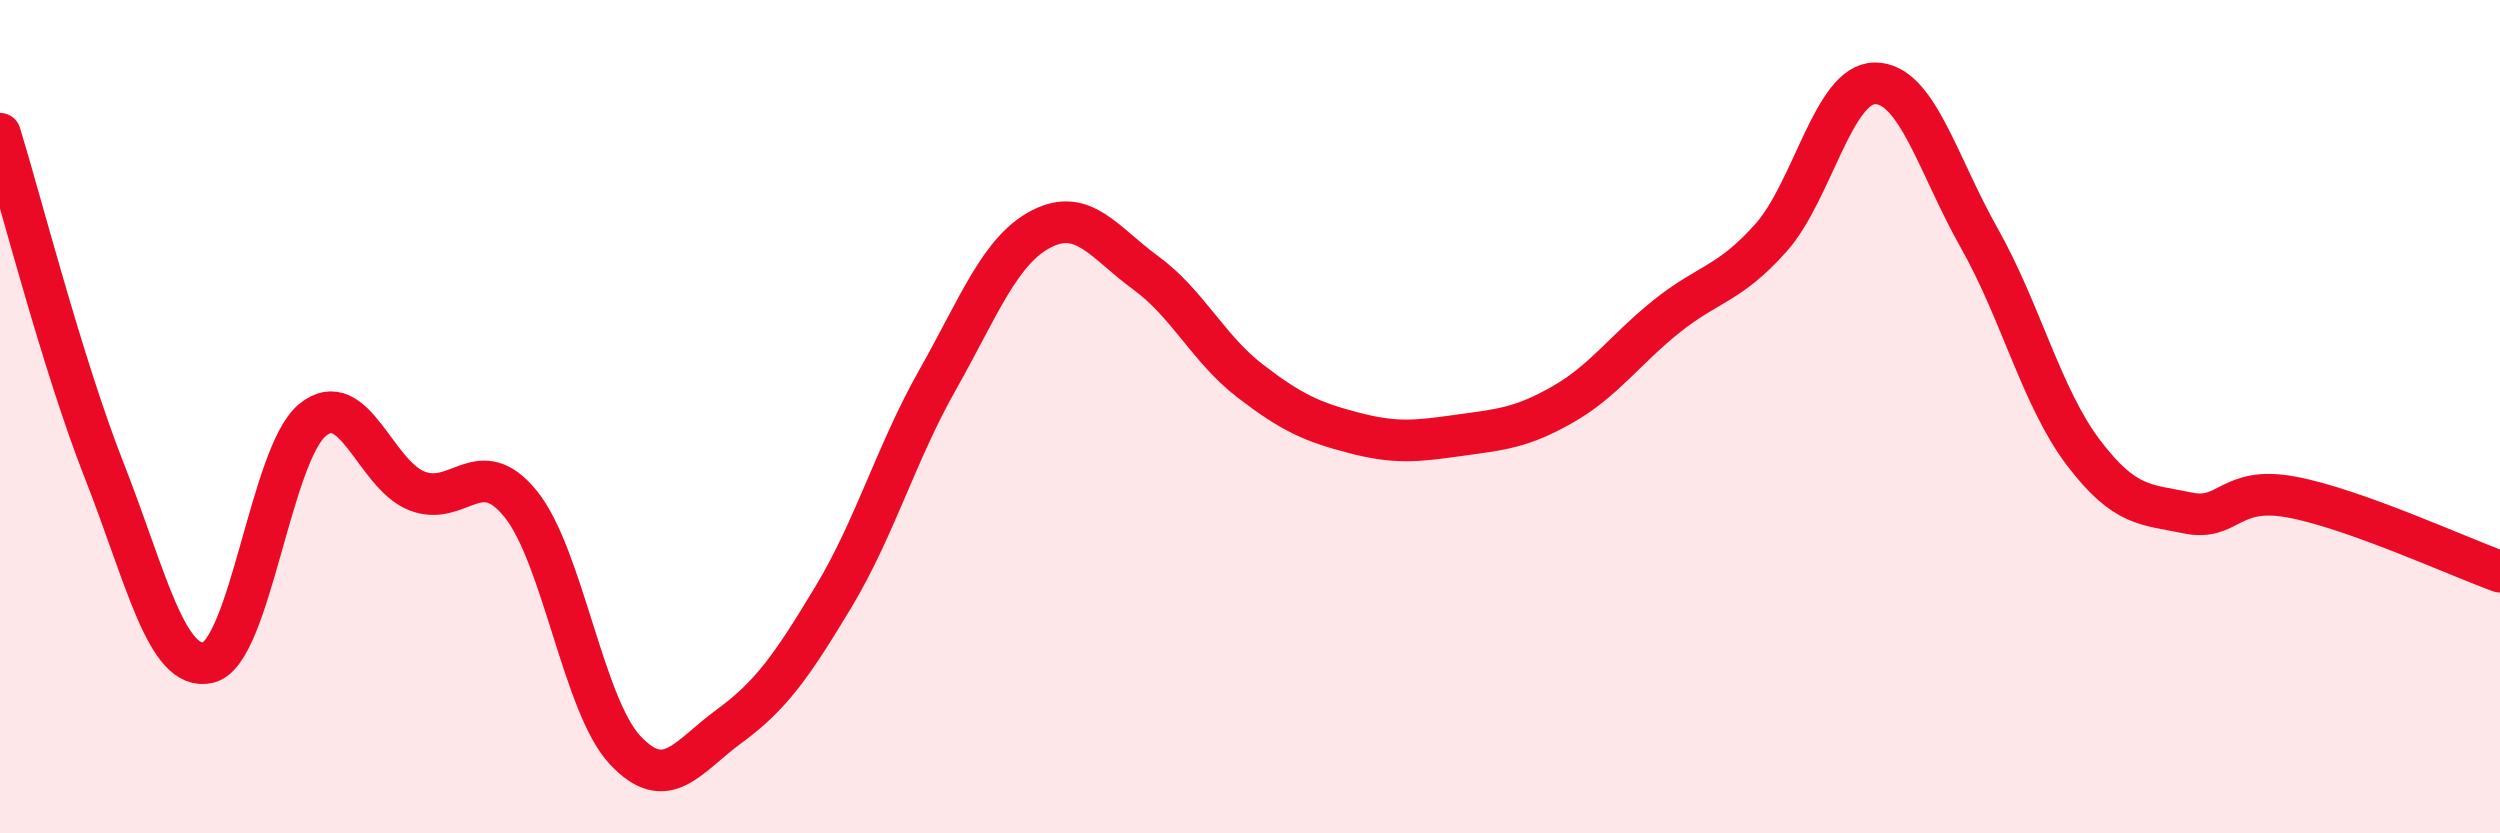
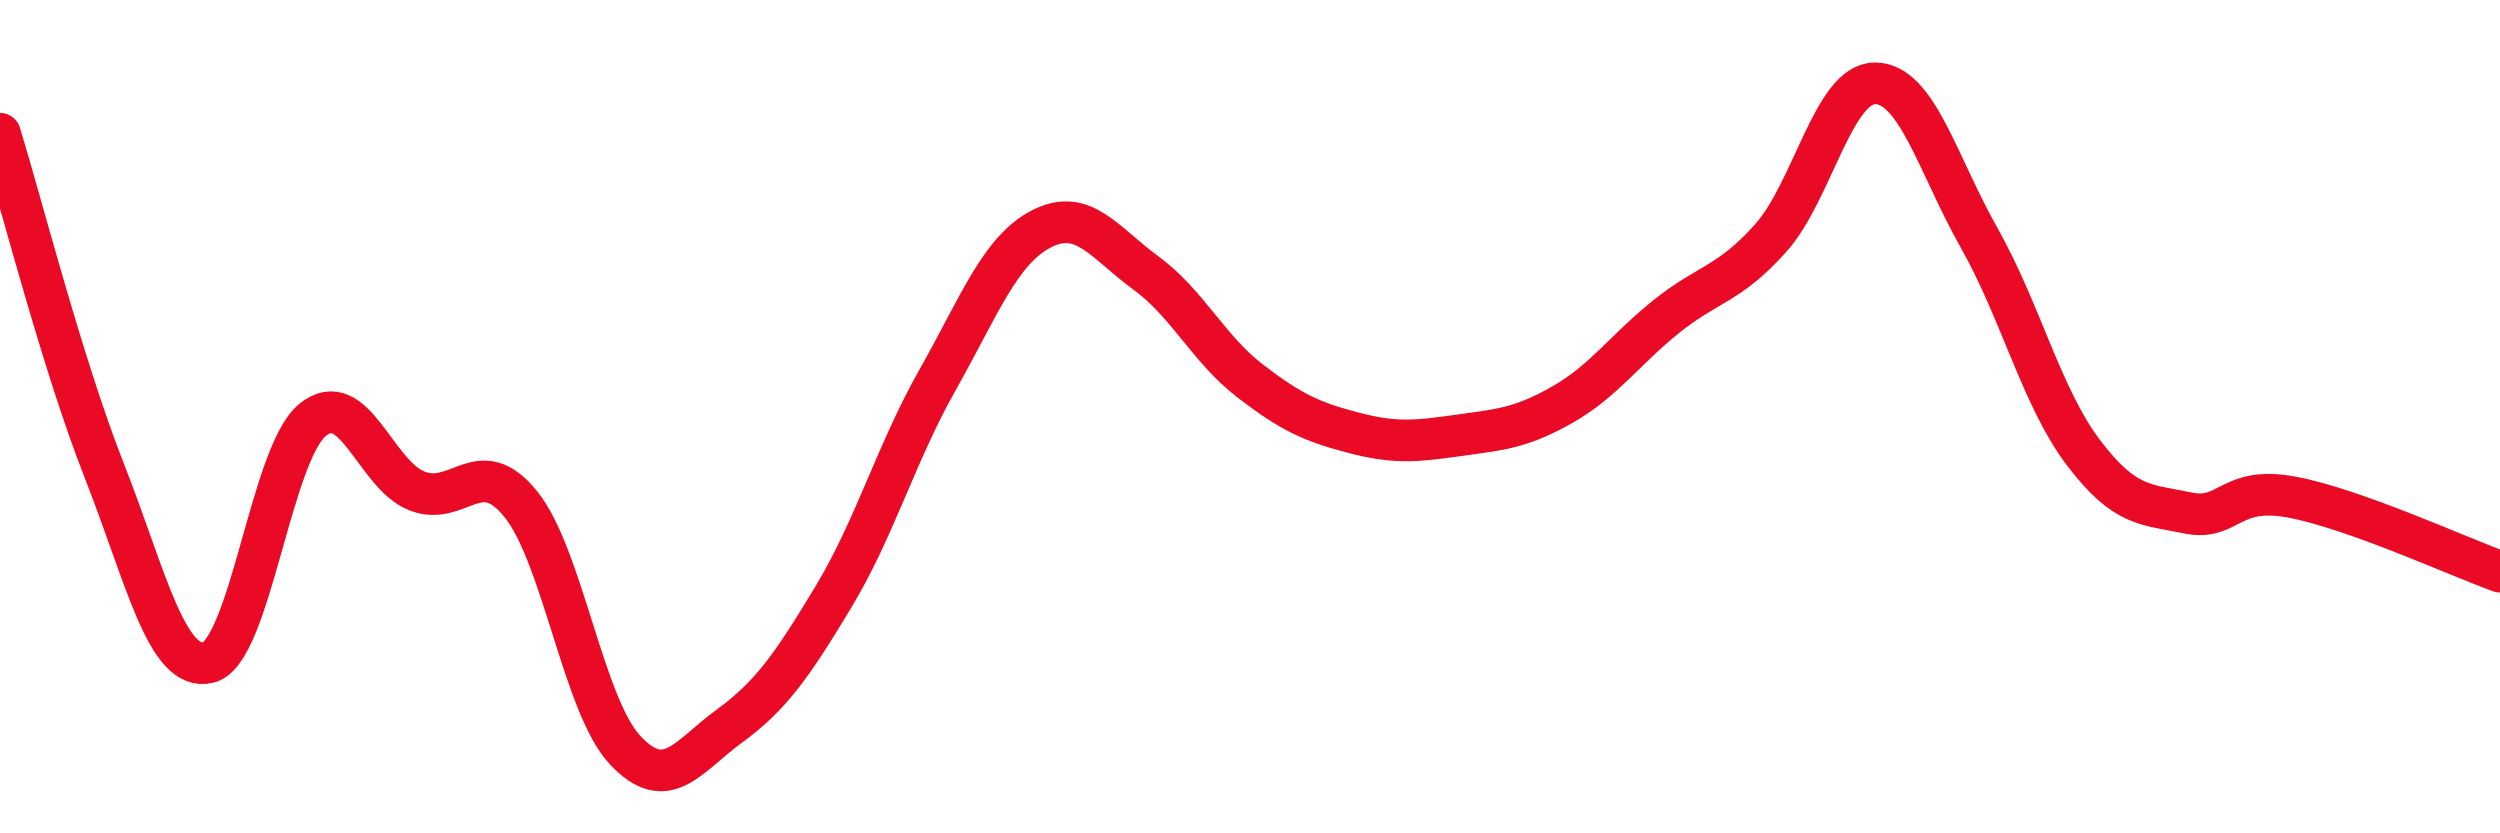
<svg xmlns="http://www.w3.org/2000/svg" width="60" height="20" viewBox="0 0 60 20">
-   <path d="M 0,3.21 C 0.5,4.83 1.5,8.75 2.5,11.29 C 3.5,13.83 4,16.14 5,15.9 C 6,15.66 6.5,10.9 7.5,10.08 C 8.5,9.26 9,11.38 10,11.78 C 11,12.18 11.5,10.86 12.5,12.1 C 13.5,13.34 14,16.93 15,18 C 16,19.07 16.5,18.16 17.5,17.43 C 18.5,16.7 19,15.99 20,14.33 C 21,12.67 21.5,10.89 22.5,9.12 C 23.5,7.35 24,6 25,5.49 C 26,4.98 26.5,5.82 27.5,6.55 C 28.5,7.28 29,8.37 30,9.14 C 31,9.91 31.5,10.13 32.5,10.39 C 33.5,10.65 34,10.59 35,10.45 C 36,10.31 36.5,10.28 37.5,9.71 C 38.5,9.14 39,8.39 40,7.59 C 41,6.79 41.5,6.83 42.5,5.71 C 43.5,4.59 44,2 45,2 C 46,2 46.5,3.94 47.5,5.71 C 48.5,7.48 49,9.54 50,10.86 C 51,12.18 51.5,12.1 52.5,12.31 C 53.5,12.52 53.5,11.65 55,11.93 C 56.5,12.21 59,13.36 60,13.72L60 20L0 20Z" fill="#EB0A25" opacity="0.1" stroke-linecap="round" stroke-linejoin="round" />
  <path d="M 0,3.21 C 0.5,4.83 1.5,8.75 2.5,11.29 C 3.5,13.83 4,16.14 5,15.9 C 6,15.66 6.5,10.9 7.5,10.08 C 8.5,9.26 9,11.38 10,11.78 C 11,12.18 11.5,10.86 12.5,12.1 C 13.5,13.34 14,16.93 15,18 C 16,19.07 16.5,18.16 17.5,17.43 C 18.5,16.7 19,15.99 20,14.33 C 21,12.67 21.5,10.89 22.5,9.12 C 23.5,7.35 24,6 25,5.49 C 26,4.98 26.5,5.82 27.5,6.55 C 28.5,7.28 29,8.37 30,9.14 C 31,9.91 31.5,10.13 32.5,10.39 C 33.5,10.65 34,10.59 35,10.45 C 36,10.31 36.5,10.28 37.5,9.71 C 38.5,9.14 39,8.39 40,7.59 C 41,6.79 41.5,6.83 42.5,5.71 C 43.5,4.59 44,2 45,2 C 46,2 46.5,3.94 47.5,5.71 C 48.5,7.48 49,9.54 50,10.86 C 51,12.18 51.5,12.1 52.5,12.31 C 53.5,12.52 53.5,11.65 55,11.93 C 56.5,12.21 59,13.36 60,13.72" stroke="#EB0A25" stroke-width="1" fill="none" stroke-linecap="round" stroke-linejoin="round" />
</svg>